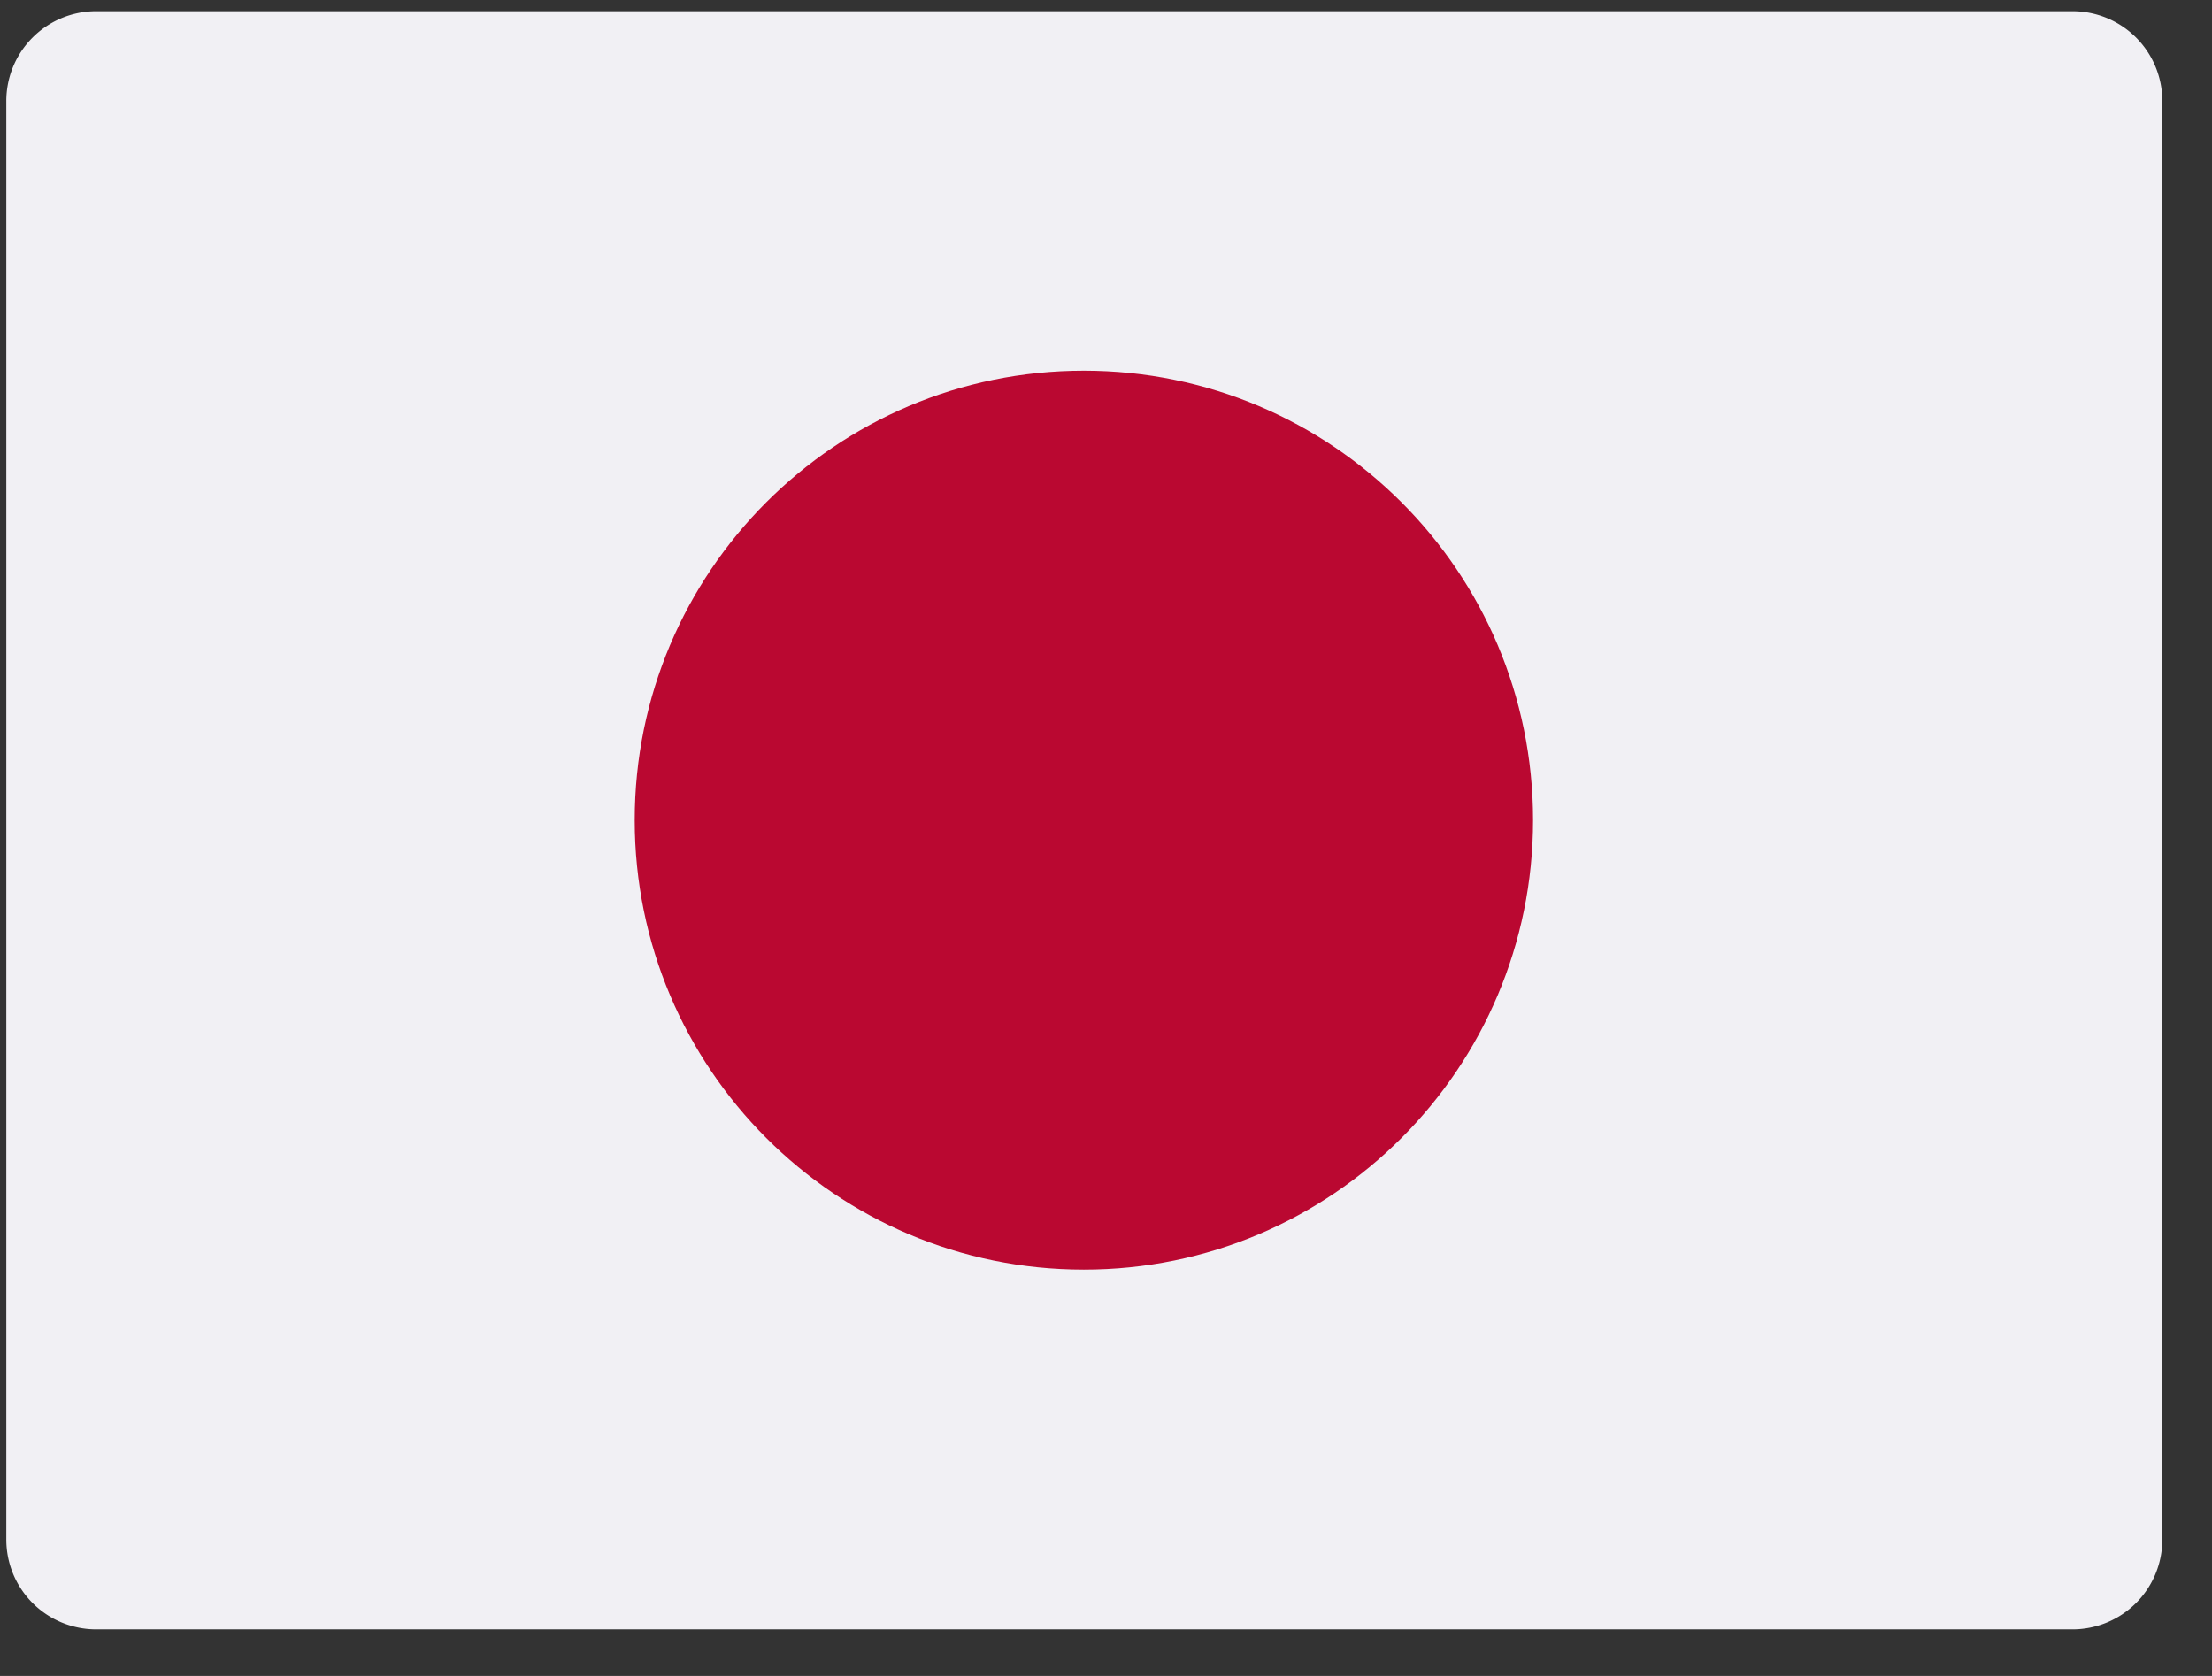
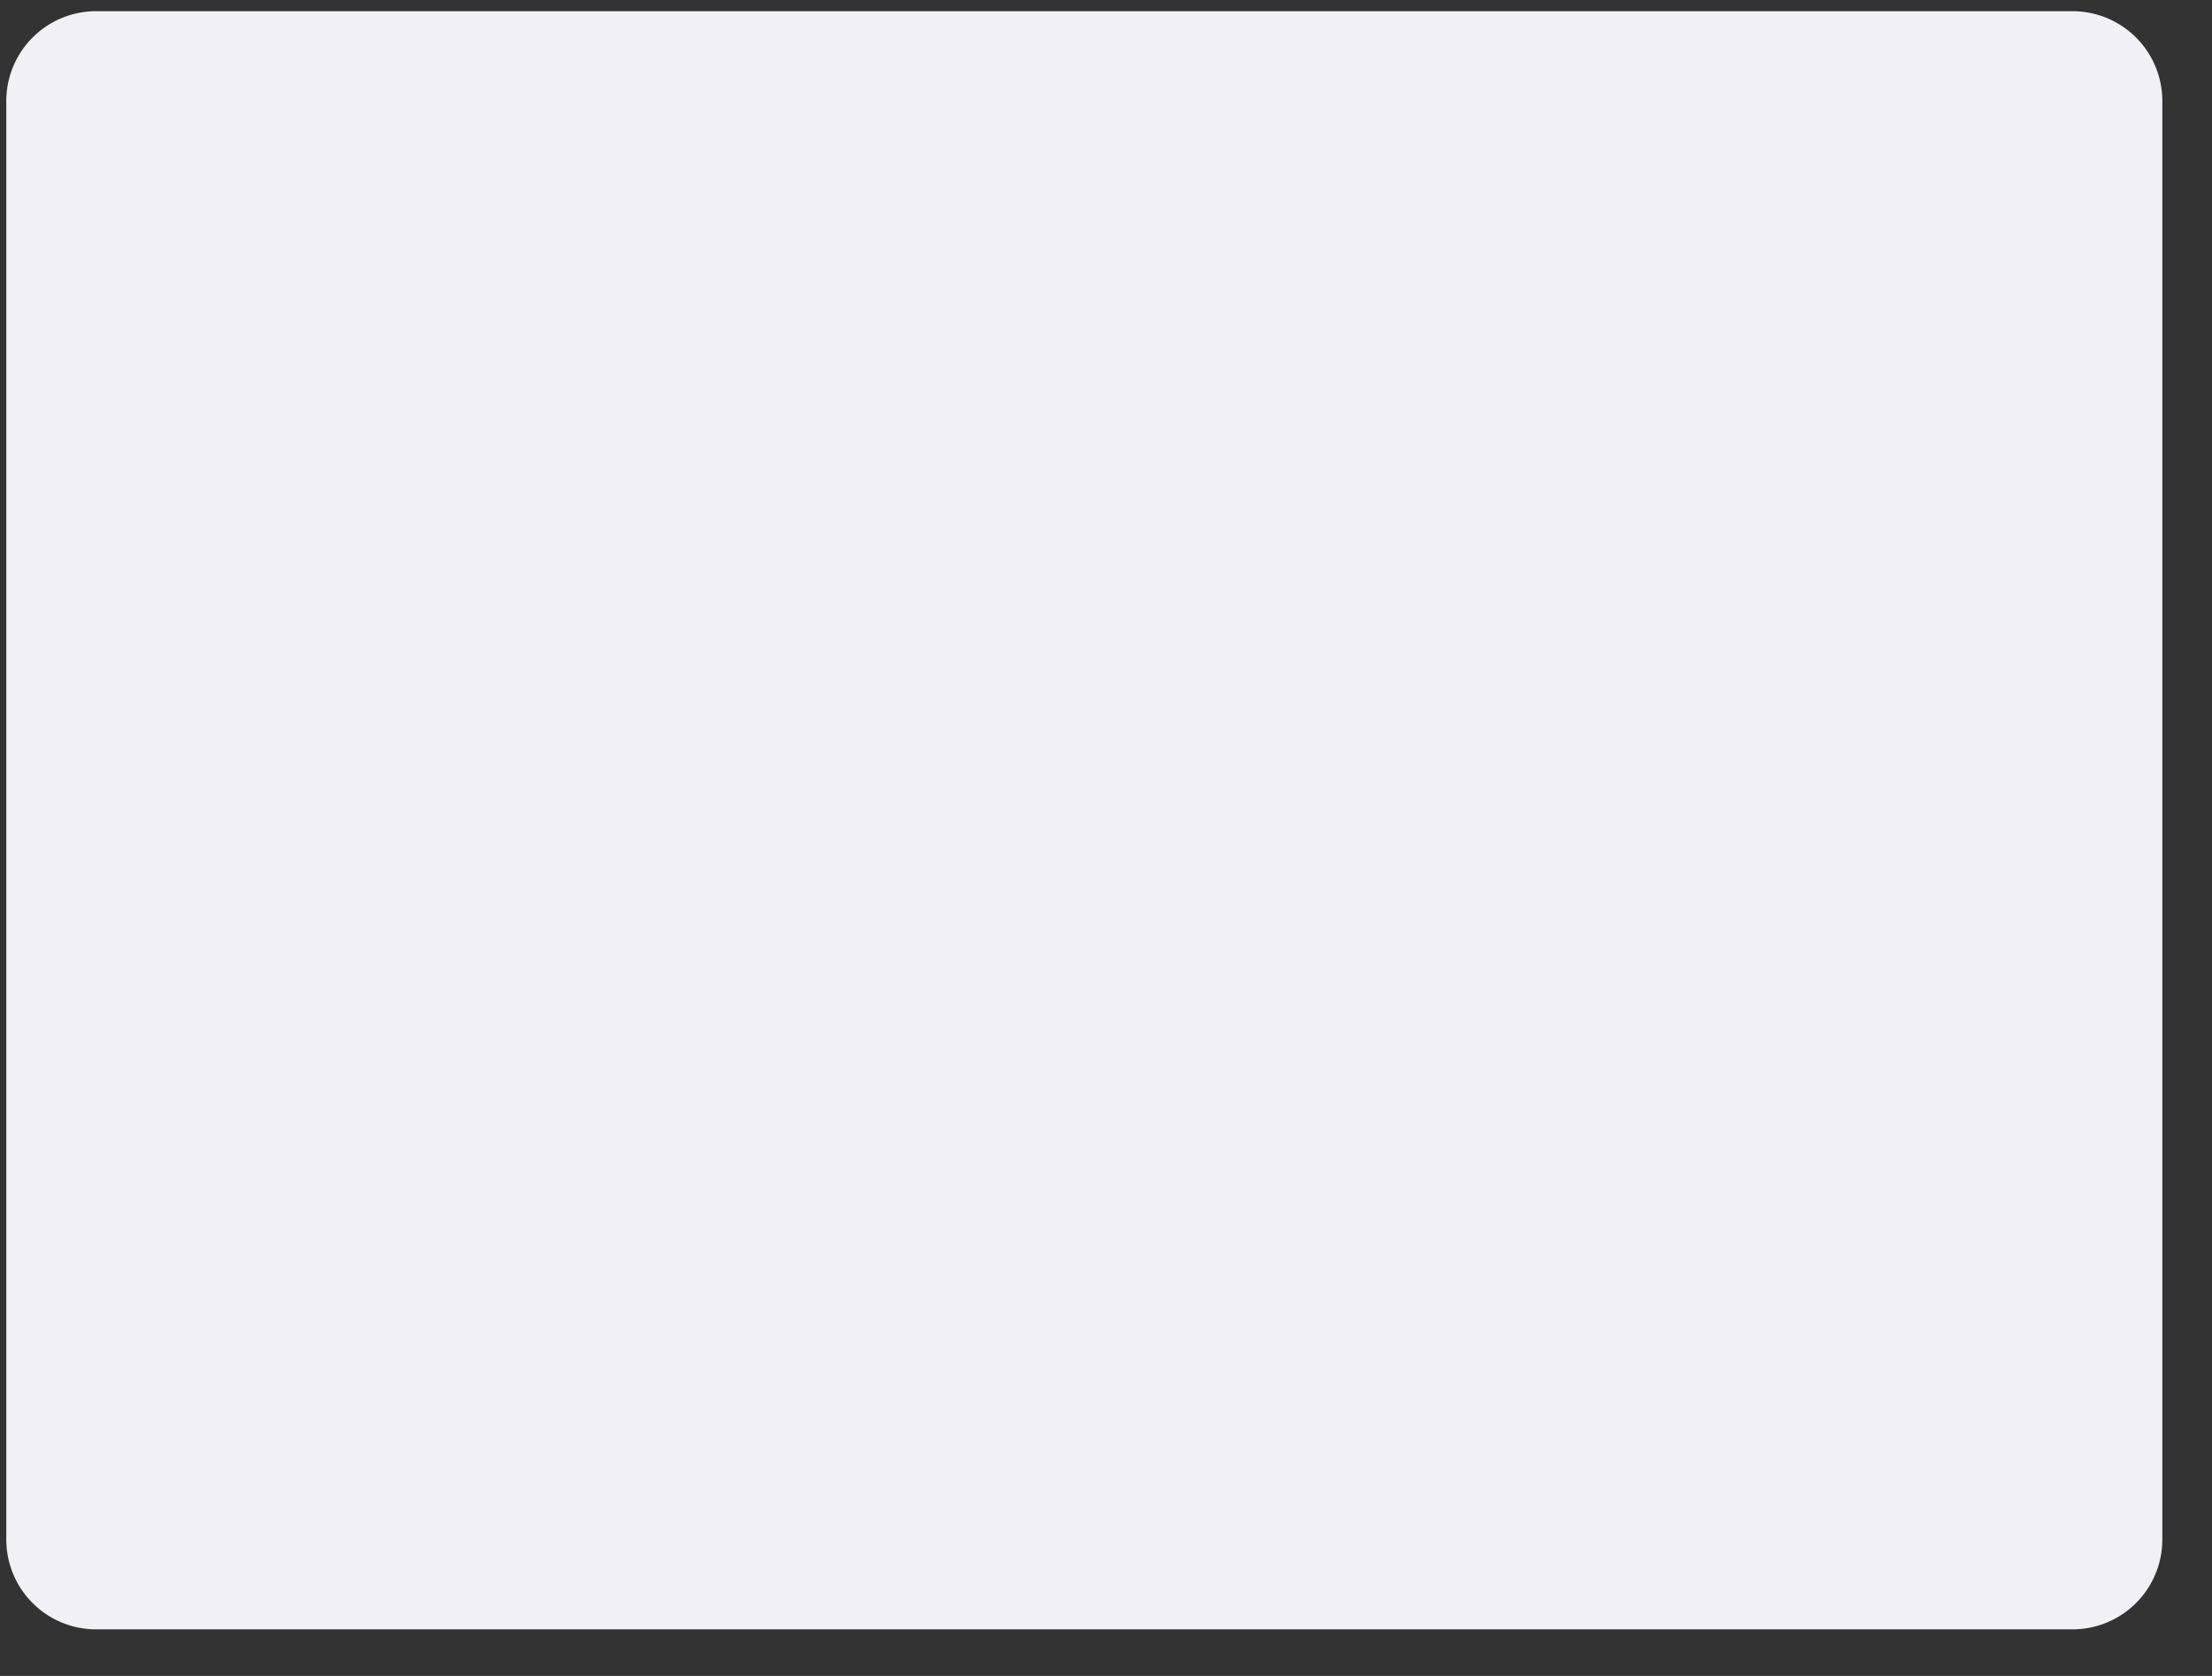
<svg xmlns="http://www.w3.org/2000/svg" width="33" height="25" fill="none">
  <rect width="100%" height="100%" fill="#333333" stroke="none" />
  <path d="M32.259 22.964a1.34 1.34 0 0 1-1.34 1.341H1.434a1.34 1.34 0 0 1-1.34-1.341V1.508A1.34 1.34 0 0 1 1.434.167h29.485a1.34 1.34 0 0 1 1.34 1.341v21.456z" fill="#f1f0f4" />
-   <path d="M16.17 18.939c3.701 0 6.701-3.002 6.701-6.705s-3-6.705-6.701-6.705-6.701 3.002-6.701 6.705 3 6.705 6.701 6.705z" fill="#ba0831" />
</svg>